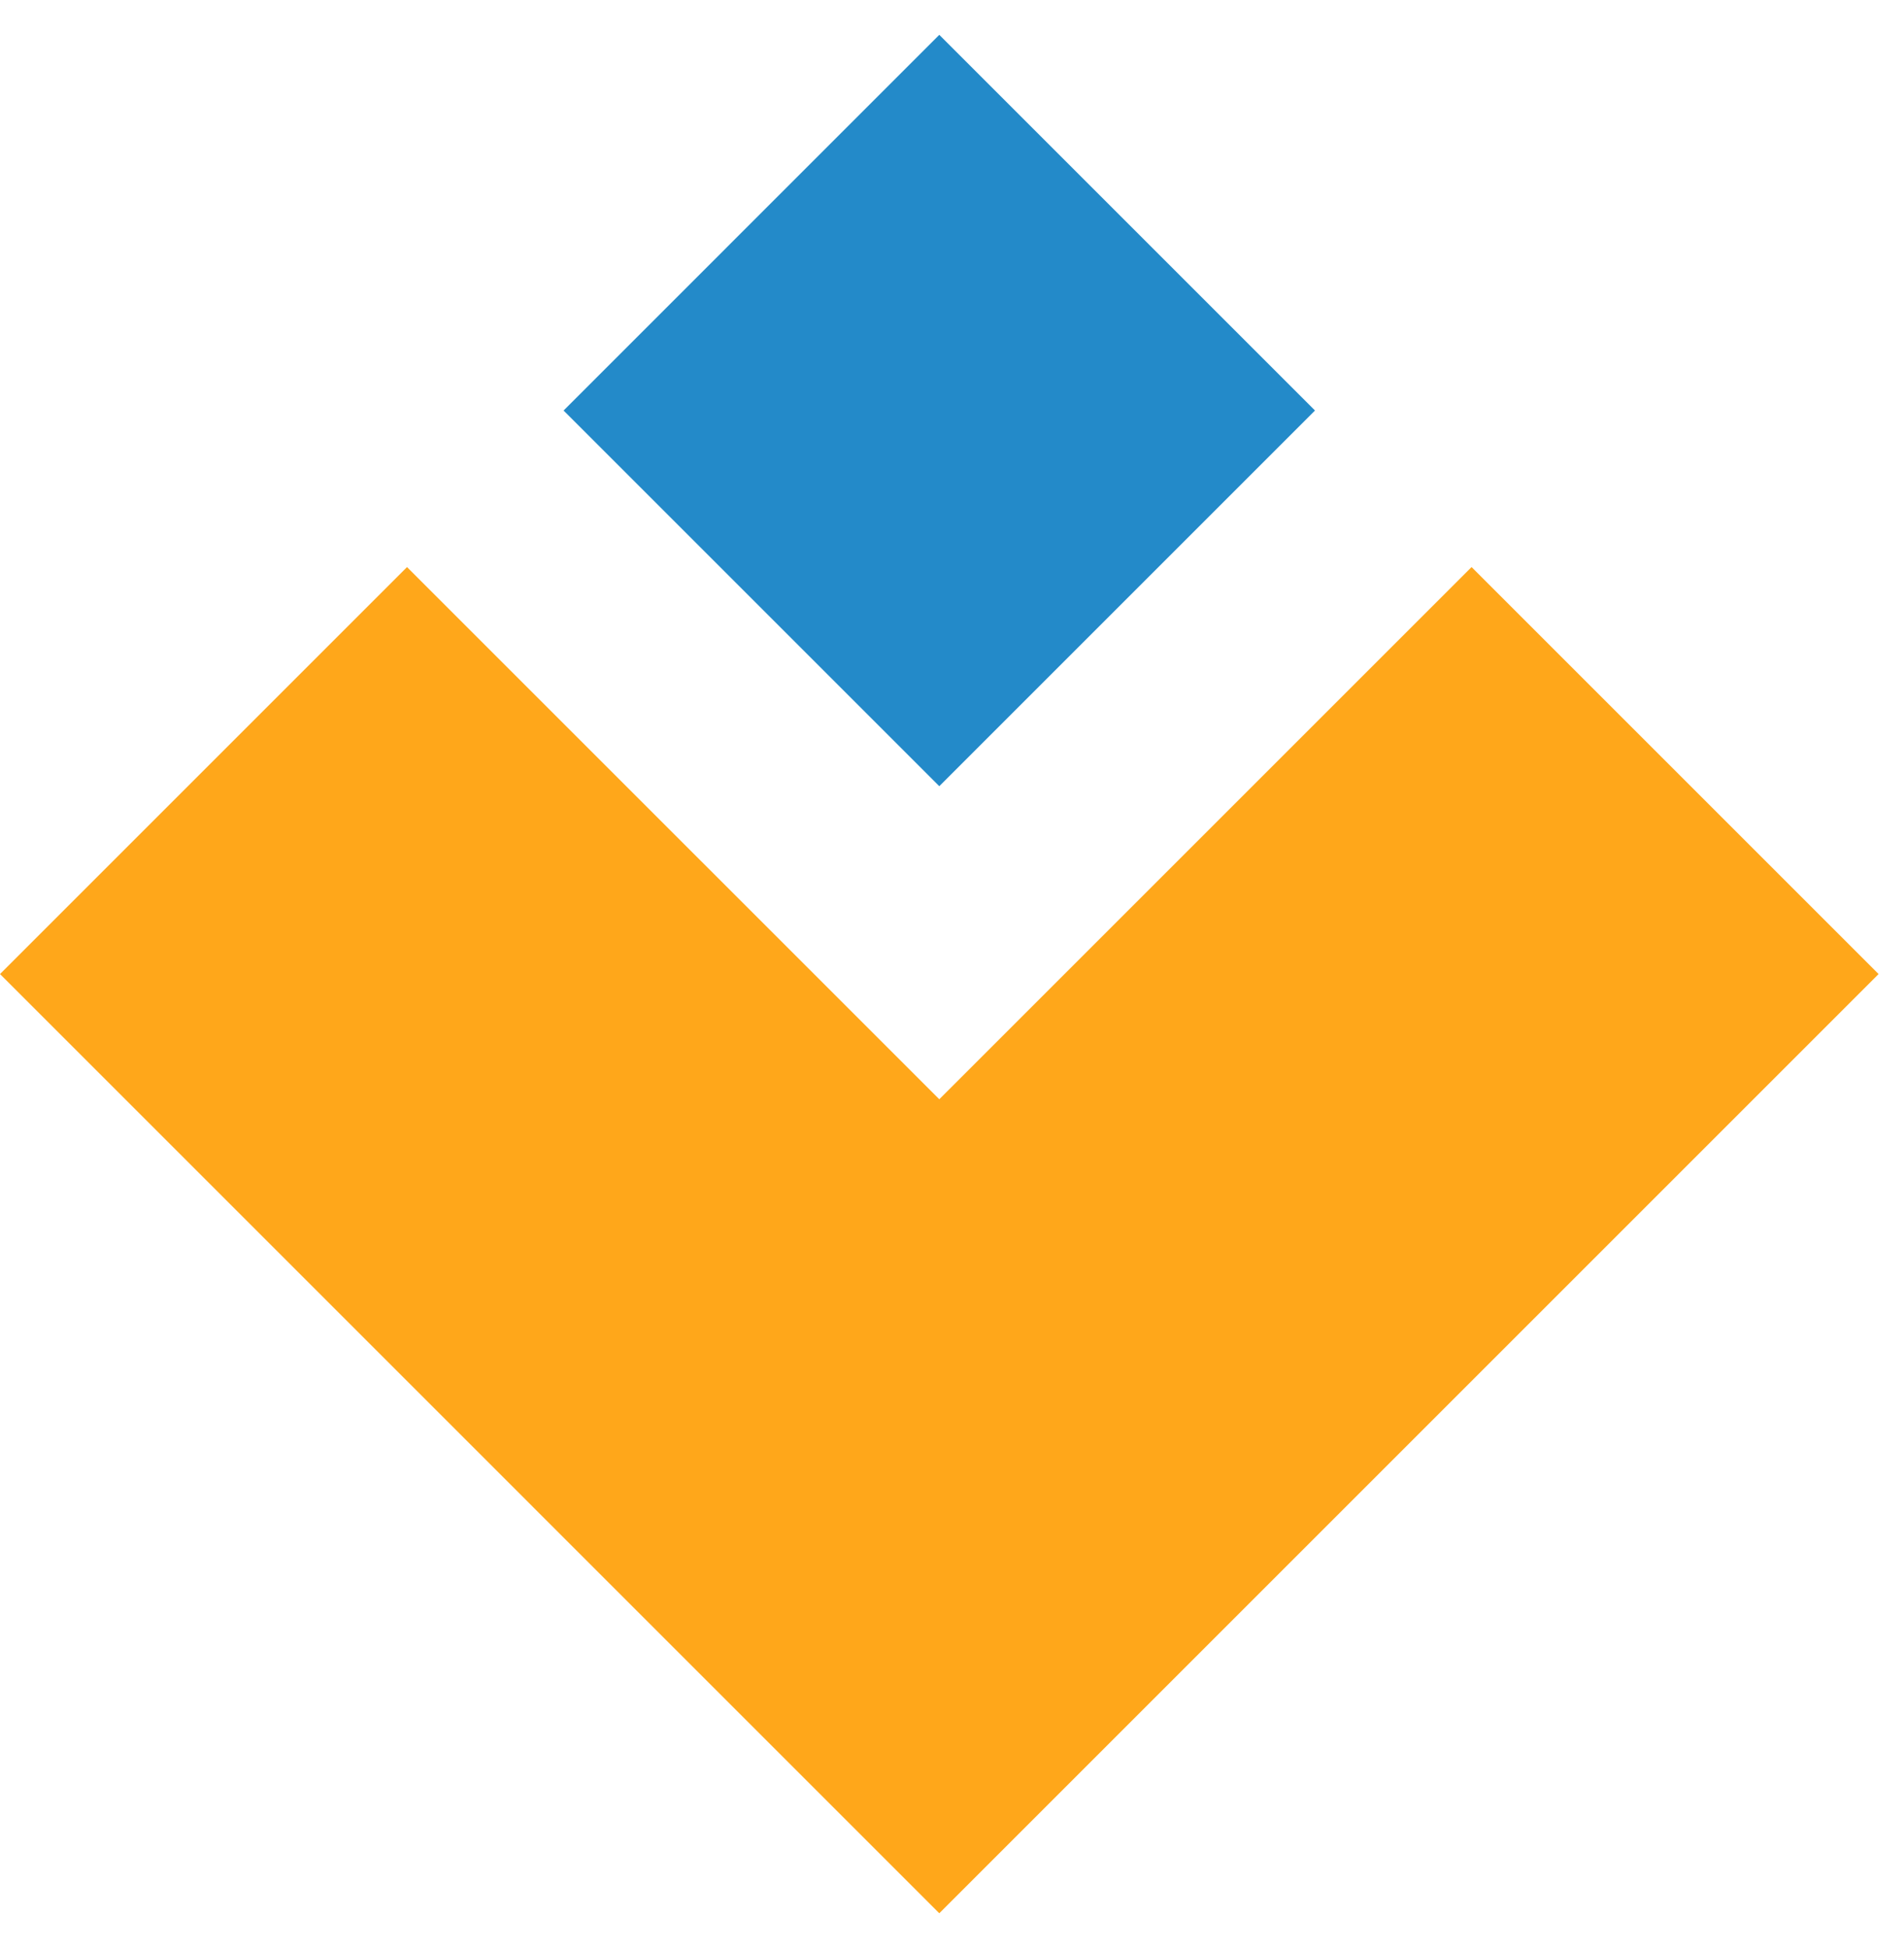
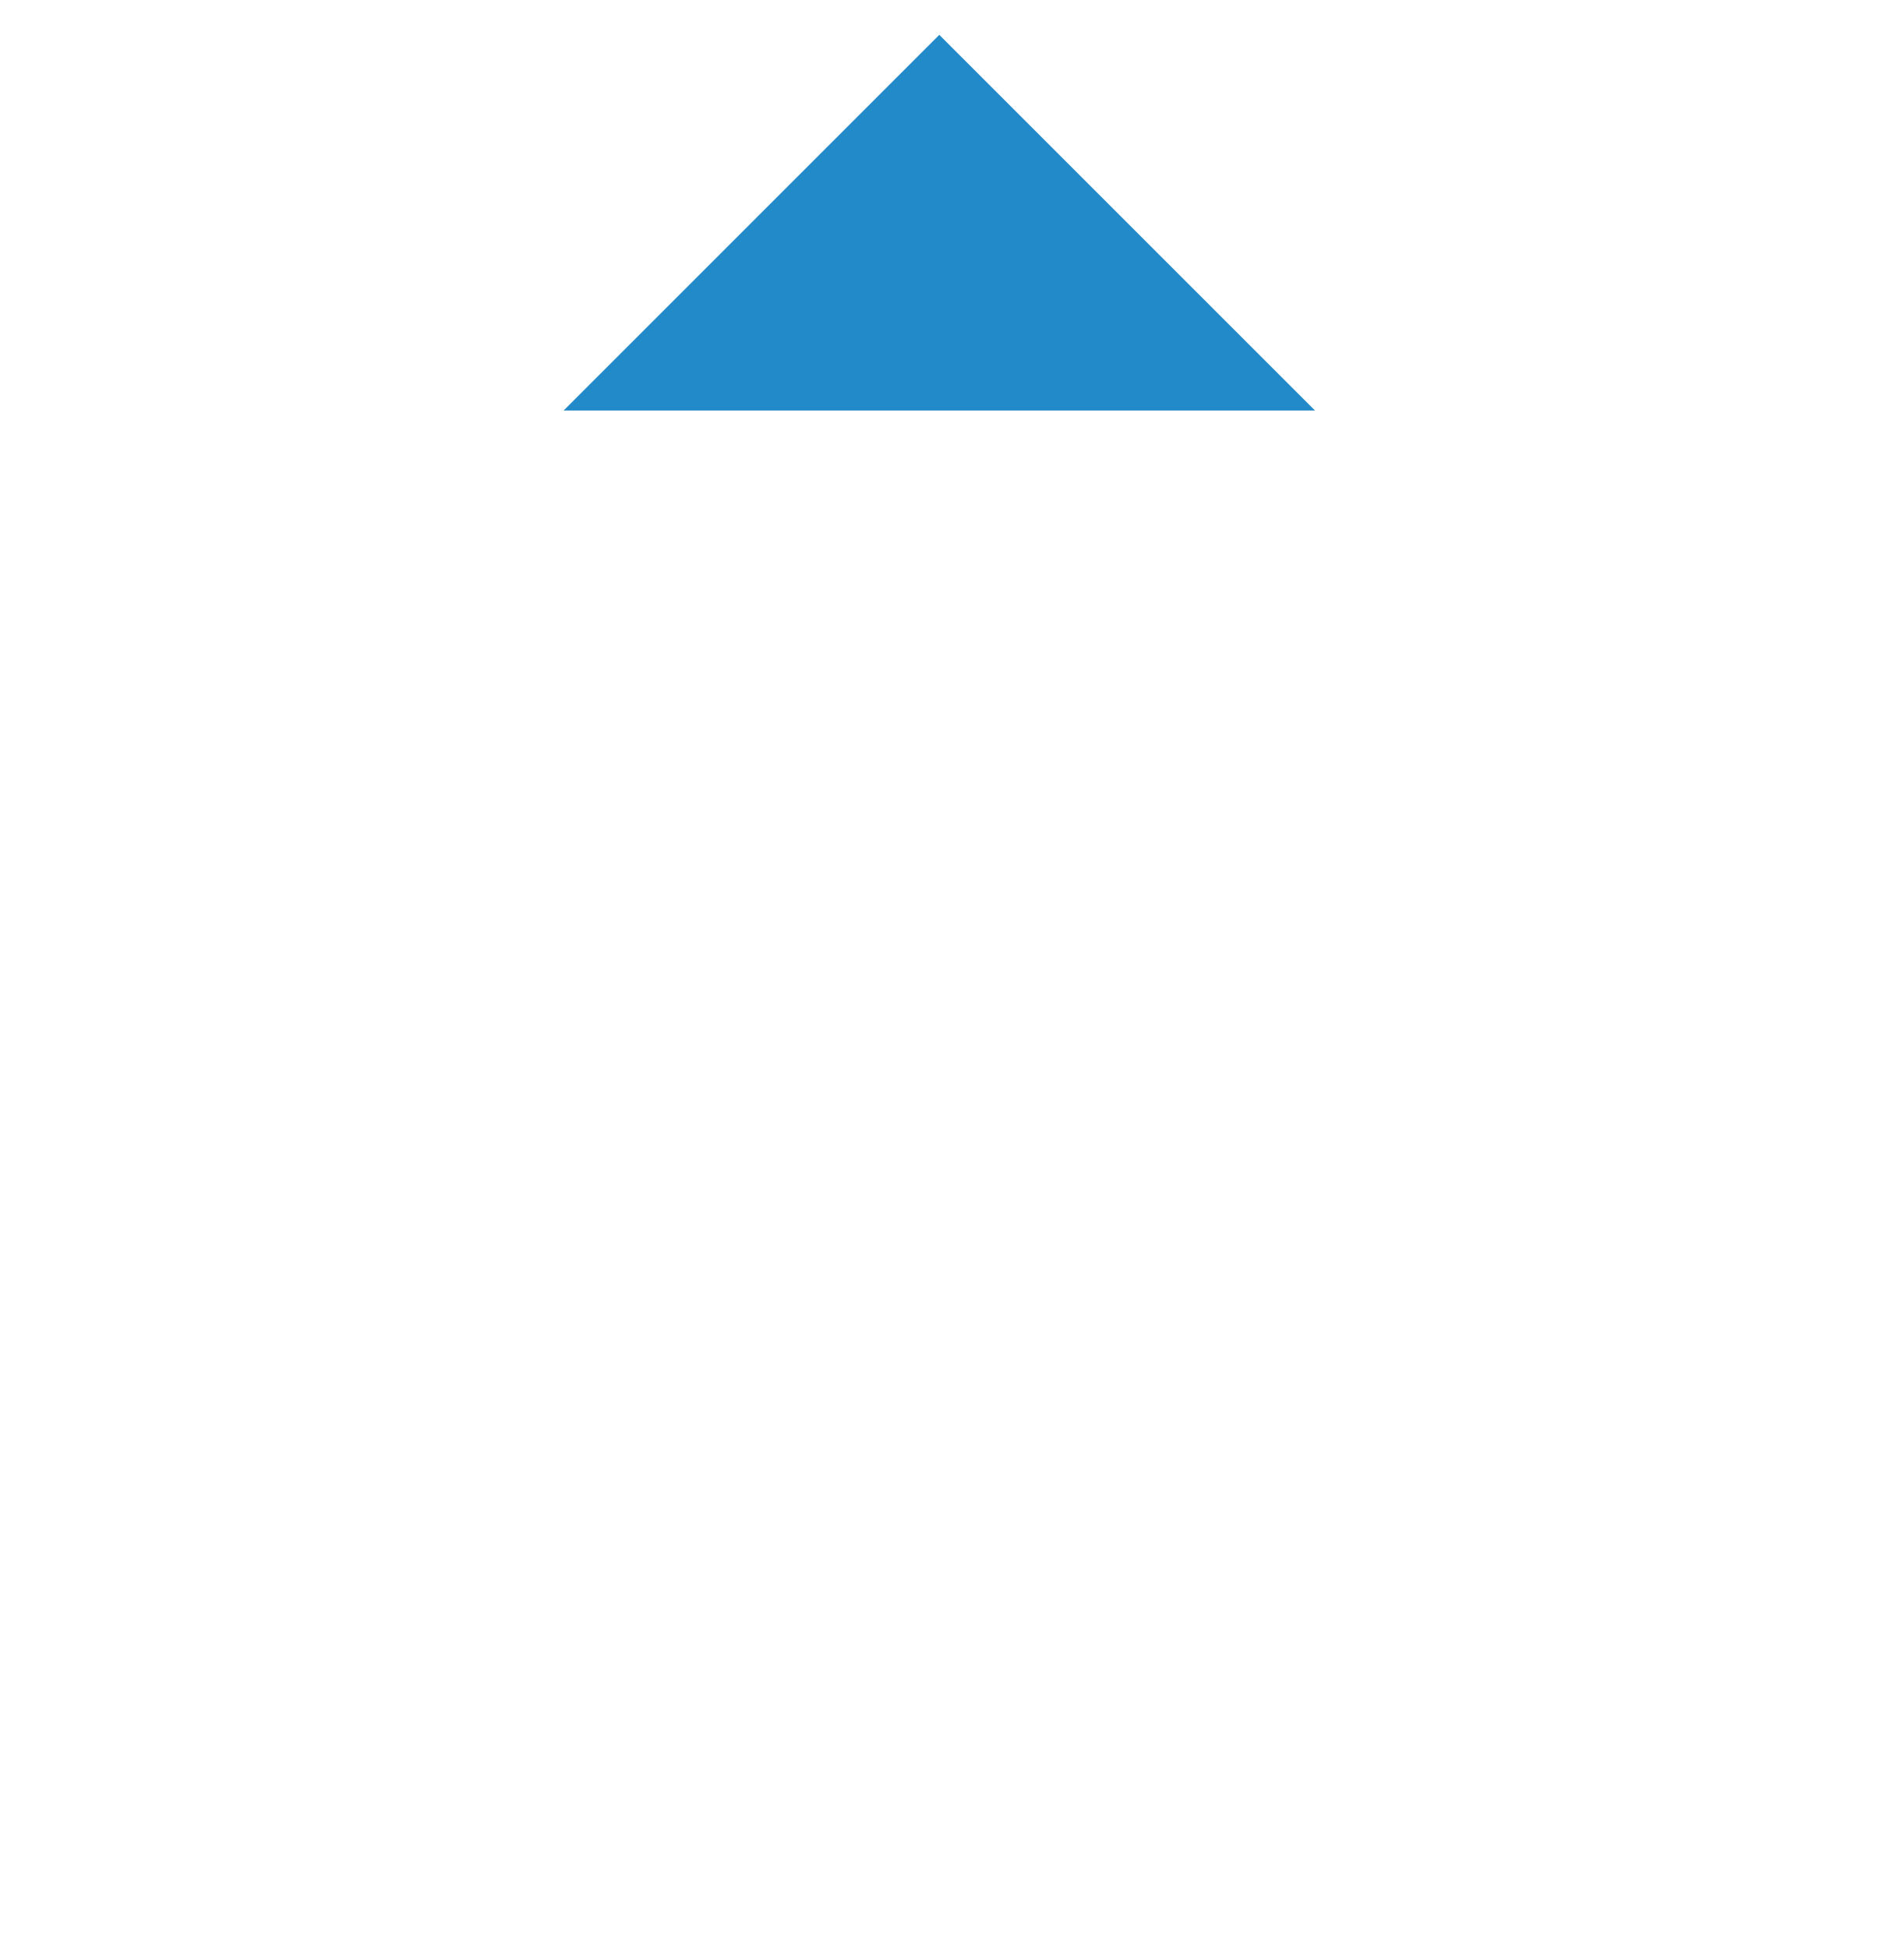
<svg xmlns="http://www.w3.org/2000/svg" width="43" height="44" viewBox="0 0 43 44" fill="none">
-   <path d="M5.37634e-05 22L9.192 12.808L21.213 24.828L33.234 12.808L42.426 22L21.213 43.213L5.37634e-05 22Z" fill="#FFA71A" />
-   <path d="M12.728 9.272L21.213 17.757L29.698 9.272L21.213 0.787L12.728 9.272Z" fill="#238AC9" />
+   <path d="M12.728 9.272L29.698 9.272L21.213 0.787L12.728 9.272Z" fill="#238AC9" />
</svg>